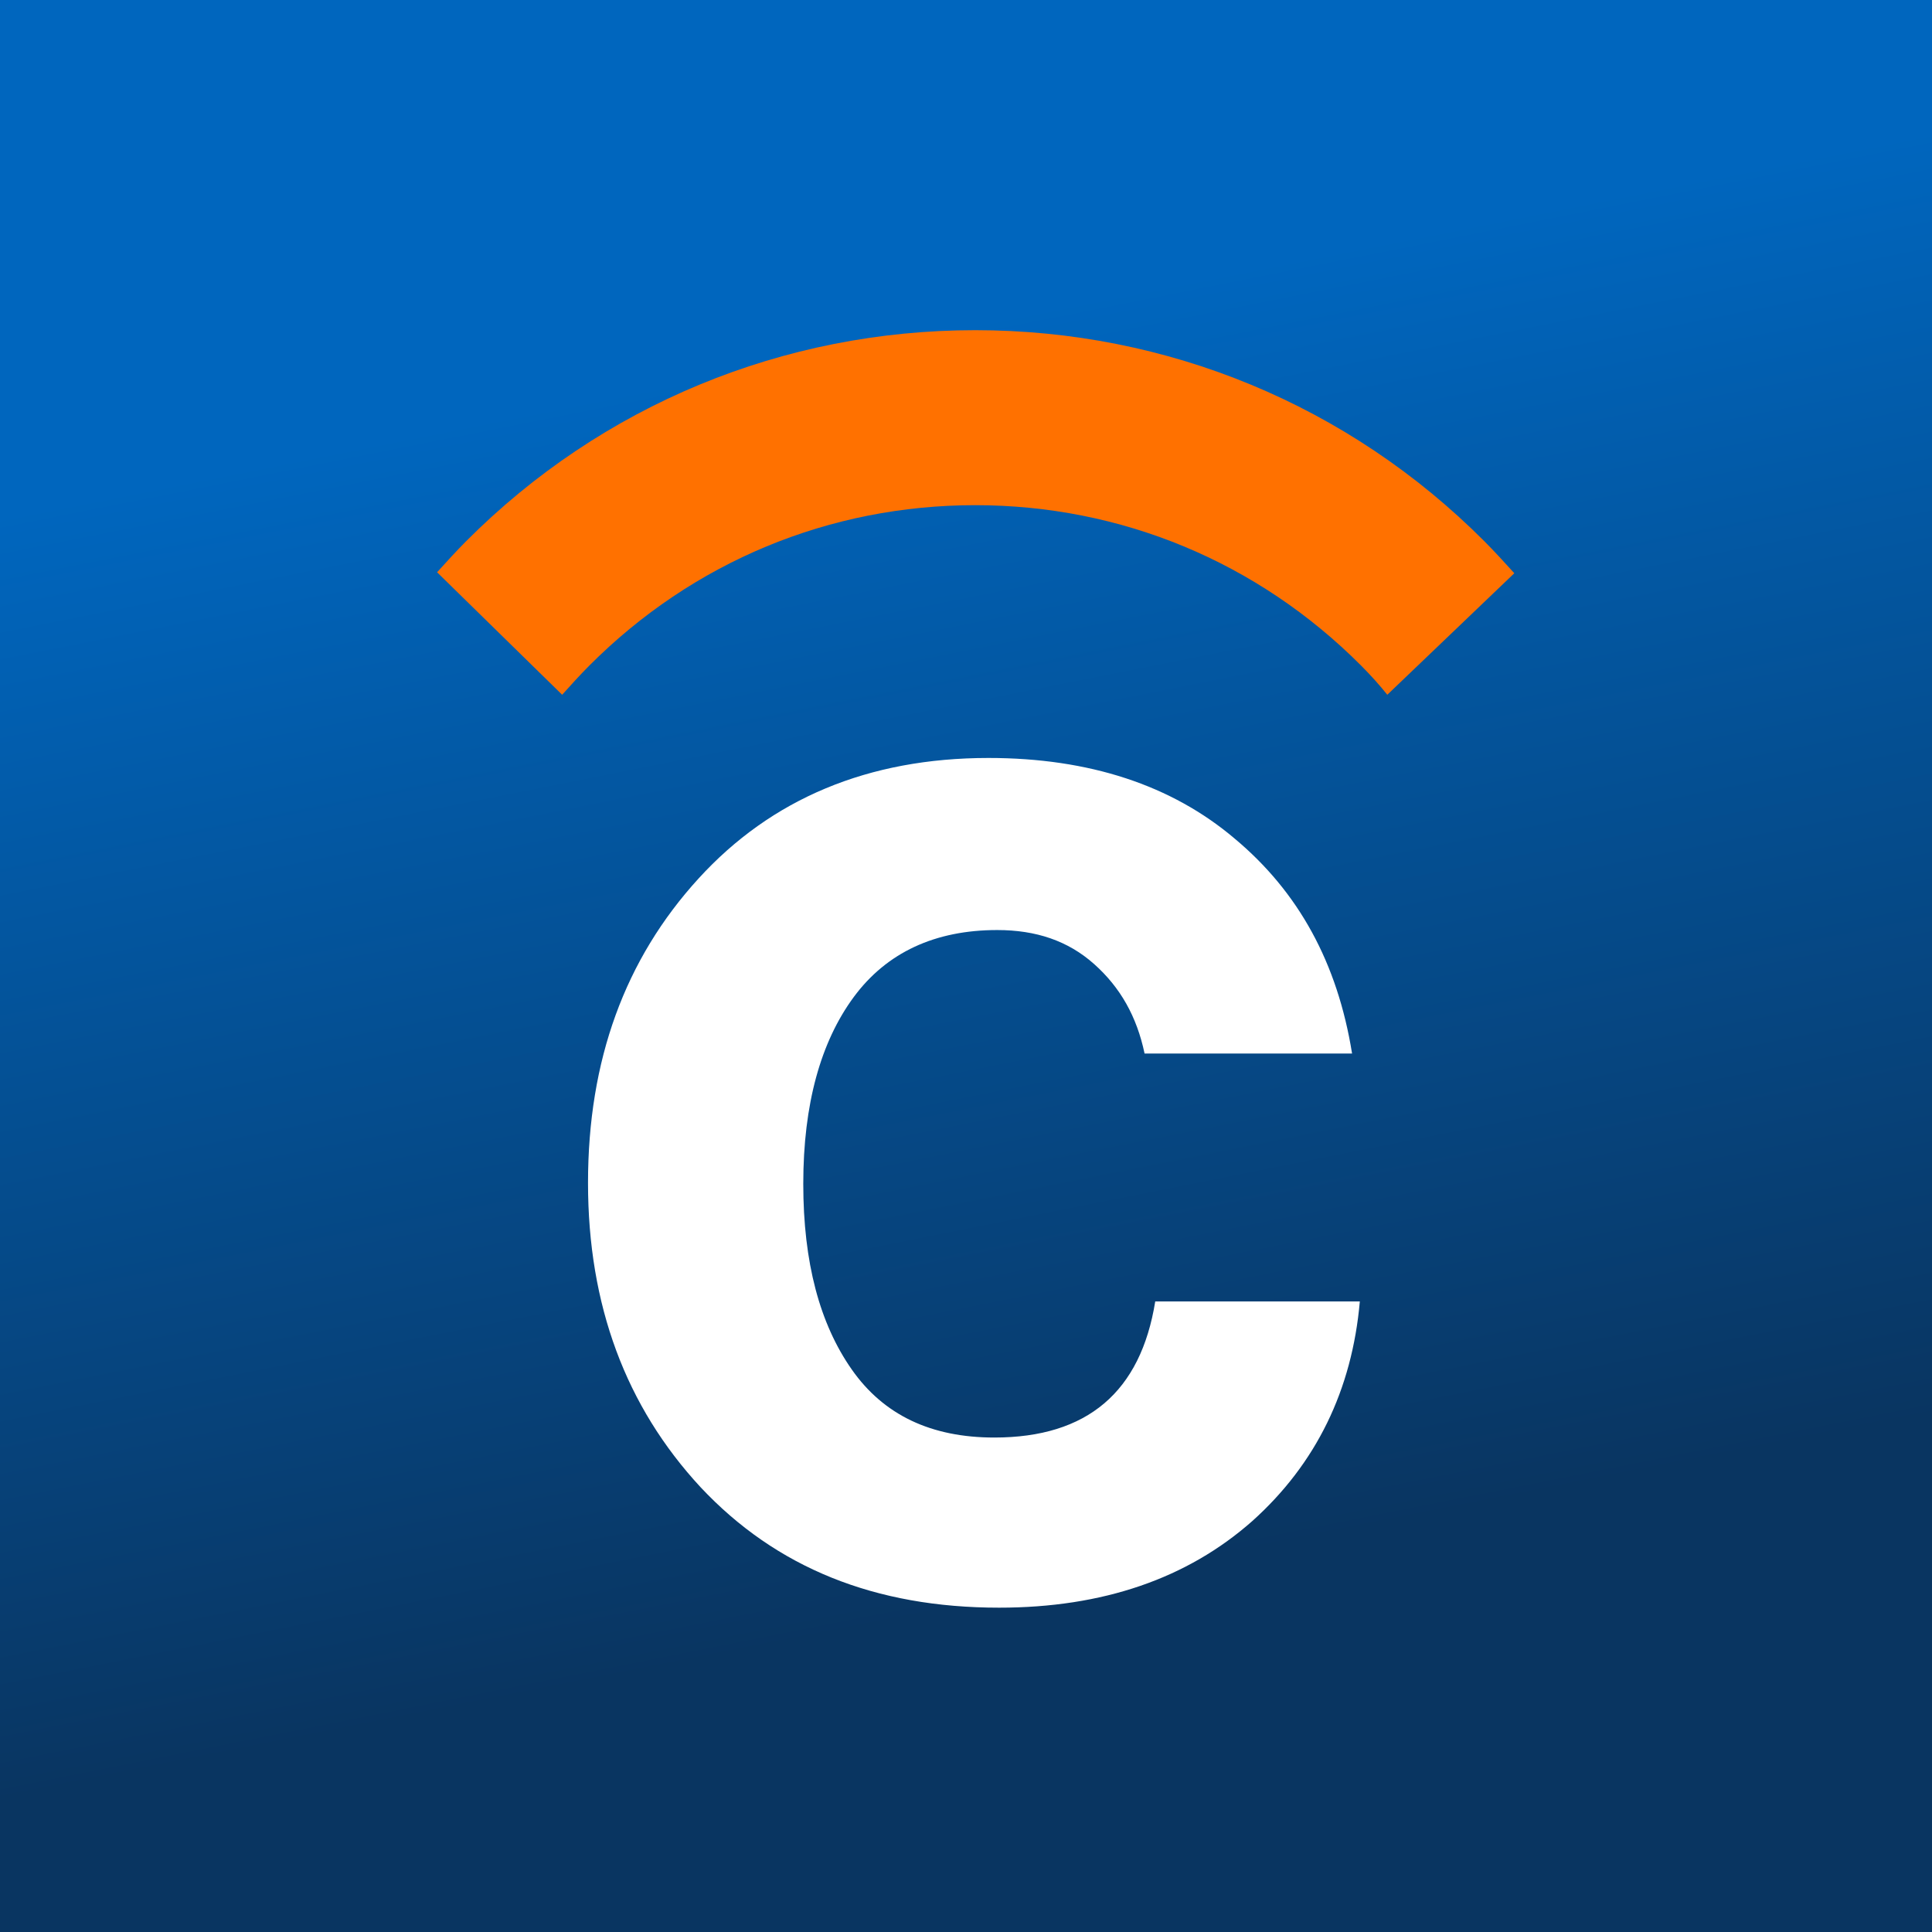
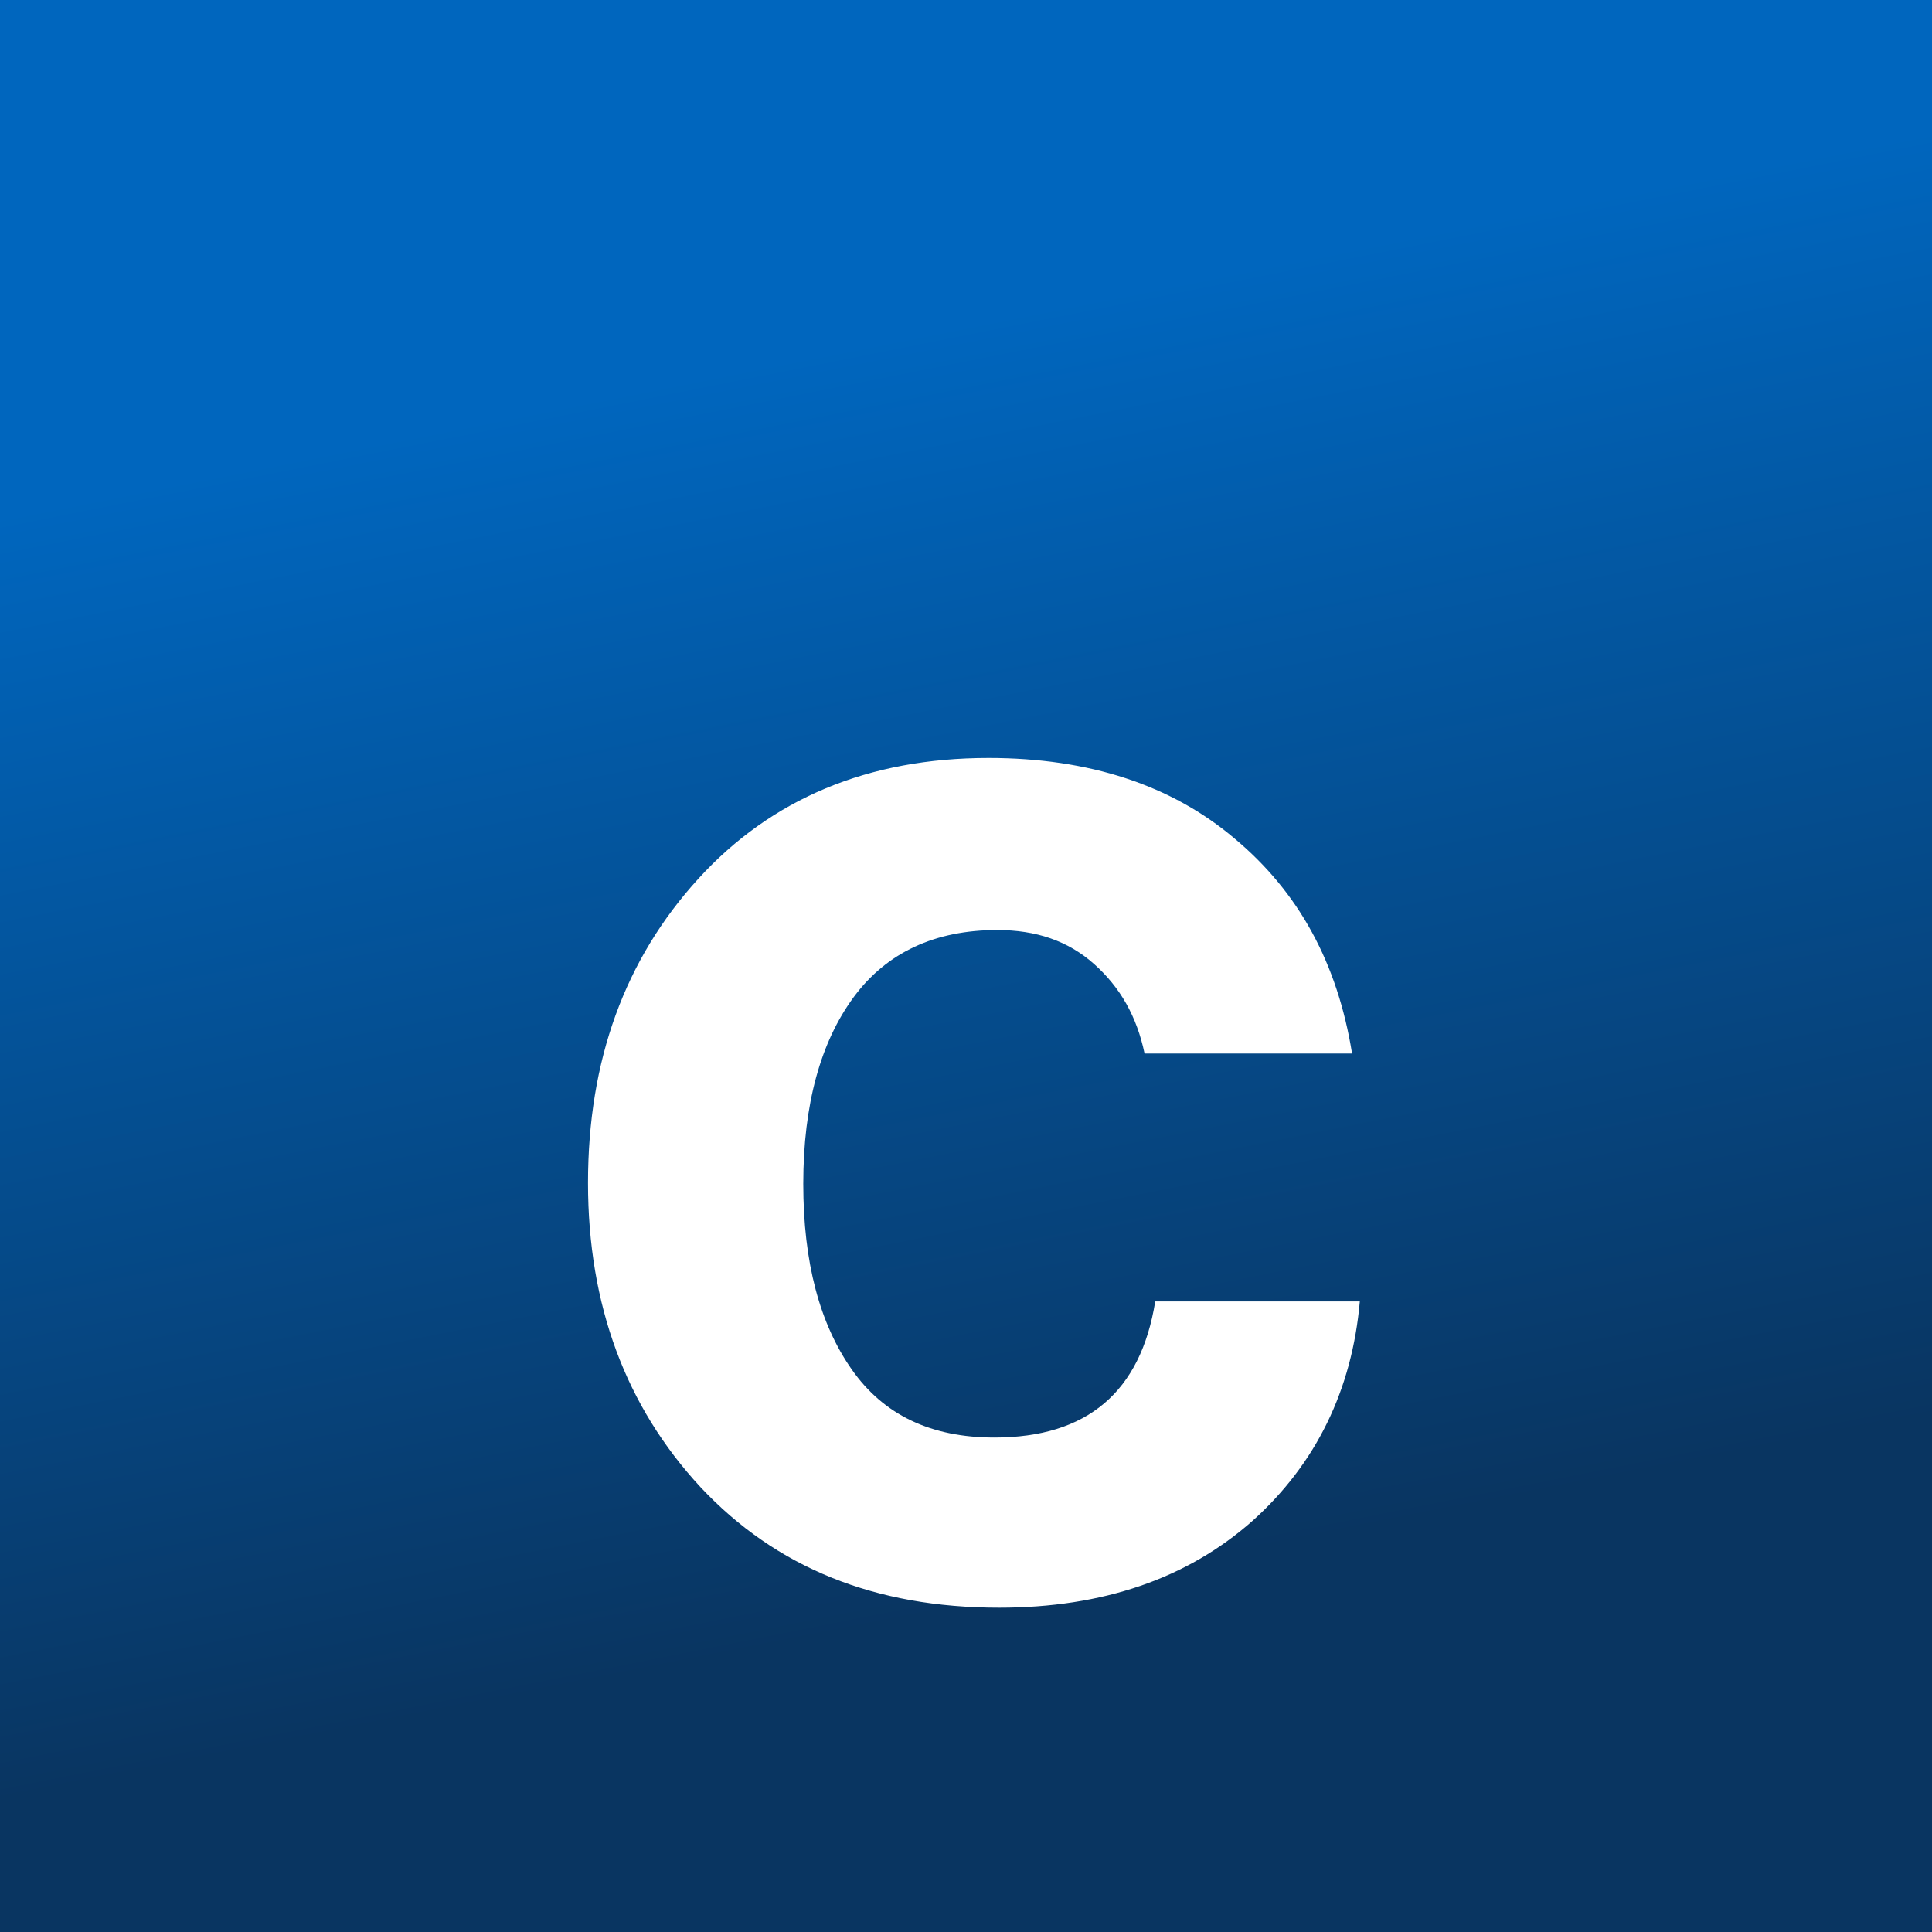
<svg xmlns="http://www.w3.org/2000/svg" width="180" height="180" viewBox="0 0 180 180" fill="none">
  <rect x="0" y="0" width="180" height="180" fill="#808080" stroke="none" />
  <g clip-path="url(#clip0_1038_8417)">
    <rect width="180" height="180" fill="white" />
-     <rect width="180" height="180" fill="#2A2A2A" />
    <rect width="180" height="180" fill="url(#paint0_linear_1038_8417)" />
-     <rect width="180" height="180" fill="url(#paint1_radial_1038_8417)" />
    <path d="M92.267 150.643C80.432 150.643 71.001 146.842 63.79 139.147C56.671 131.452 53.065 121.811 53.065 110.13C53.065 98.449 56.578 88.808 63.605 81.113C70.539 73.512 79.785 69.618 91.25 69.618C100.865 69.618 108.724 72.214 114.734 77.312C120.836 82.411 124.535 89.179 125.921 97.8H106.136C105.396 94.278 103.824 91.496 101.328 89.272C98.831 87.047 95.78 86.027 92.082 86.027C86.165 86.027 81.542 88.159 78.398 92.424C75.255 96.688 73.59 102.621 73.59 110.223C73.59 117.732 75.162 123.573 78.213 127.93C81.264 132.287 85.795 134.419 91.805 134.419C100.681 134.419 105.766 130.062 107.153 121.44H126.661C125.922 129.876 122.501 136.922 116.398 142.392C110.204 147.861 102.16 150.643 92.267 150.643Z" fill="white" />
    <path d="M50.599 63.59C51.431 62.663 52.263 61.736 53.188 60.809C63.081 50.89 76.117 45.513 89.986 45.513C103.855 45.513 116.891 50.89 126.784 60.809C127.709 61.736 128.541 62.663 129.281 63.59L141.393 52.002C140.468 50.983 139.543 49.963 138.526 48.943C125.582 35.964 108.293 28.826 89.986 28.826C71.679 28.826 54.39 35.964 41.446 48.943C40.521 49.87 39.596 50.89 38.672 51.91L50.599 63.59Z" fill="url(#paint2_linear_1038_8417)" />
    <g clip-path="url(#clip1_1038_8417)">
-       <rect width="180" height="180" fill="white" />
      <rect width="180" height="180" fill="url(#paint3_linear_1038_8417)" />
      <path d="M93.087 149.783C81.524 149.783 72.309 146.07 65.263 138.552C58.307 131.034 54.784 121.614 54.784 110.201C54.784 98.788 58.217 89.368 65.082 81.85C71.858 74.422 80.891 70.618 92.093 70.618C101.488 70.618 109.167 73.154 115.038 78.136C121.001 83.118 124.614 89.73 125.969 98.154H106.637C105.914 94.712 104.379 91.995 101.94 89.821C99.501 87.647 96.519 86.65 92.906 86.65C87.124 86.65 82.608 88.734 79.536 92.9C76.465 97.067 74.839 102.864 74.839 110.291C74.839 117.628 76.374 123.335 79.356 127.592C82.337 131.849 86.763 133.932 92.635 133.932C101.307 133.932 106.276 129.675 107.631 121.251H126.692C125.969 129.494 122.627 136.378 116.664 141.722C110.612 147.066 102.753 149.783 93.087 149.783Z" fill="white" />
-       <path d="M52.375 64.729C53.188 63.823 54.001 62.918 54.904 62.012C64.57 52.32 77.308 47.066 90.858 47.066C104.409 47.066 117.146 52.32 126.812 62.012C127.715 62.918 128.528 63.823 129.251 64.729L141.085 53.407C140.182 52.411 139.278 51.414 138.285 50.418C125.638 37.737 108.745 30.762 90.858 30.762C72.972 30.762 56.079 37.737 43.432 50.418C42.528 51.324 41.625 52.32 40.722 53.316L52.375 64.729Z" fill="#FF7100" />
    </g>
  </g>
  <defs>
    <linearGradient id="paint0_linear_1038_8417" x1="90" y1="113.125" x2="90" y2="180" gradientUnits="userSpaceOnUse">
      <stop stop-color="#2A2A2A" stop-opacity="0.31" />
      <stop offset="1" />
    </linearGradient>
    <radialGradient id="paint1_radial_1038_8417" cx="0" cy="0" r="1" gradientUnits="userSpaceOnUse" gradientTransform="translate(47.5 41.25) rotate(60.642) scale(80.314)">
      <stop stop-color="white" stop-opacity="0.2" />
      <stop offset="1" stop-color="white" stop-opacity="0" />
    </radialGradient>
    <linearGradient id="paint2_linear_1038_8417" x1="50.023" y1="51.582" x2="118.981" y2="46.486" gradientUnits="userSpaceOnUse">
      <stop stop-color="#FF6600" />
      <stop offset="1" stop-color="#FF8719" />
    </linearGradient>
    <linearGradient id="paint3_linear_1038_8417" x1="90" y1="150" x2="66.977" y2="34.593" gradientUnits="userSpaceOnUse">
      <stop stop-color="#093561" />
      <stop offset="1" stop-color="#0066BE" />
    </linearGradient>
    <clipPath id="clip0_1038_8417">
      <rect width="180" height="180" fill="white" />
    </clipPath>
    <clipPath id="clip1_1038_8417">
      <rect width="180" height="180" fill="white" />
    </clipPath>
  </defs>
</svg>